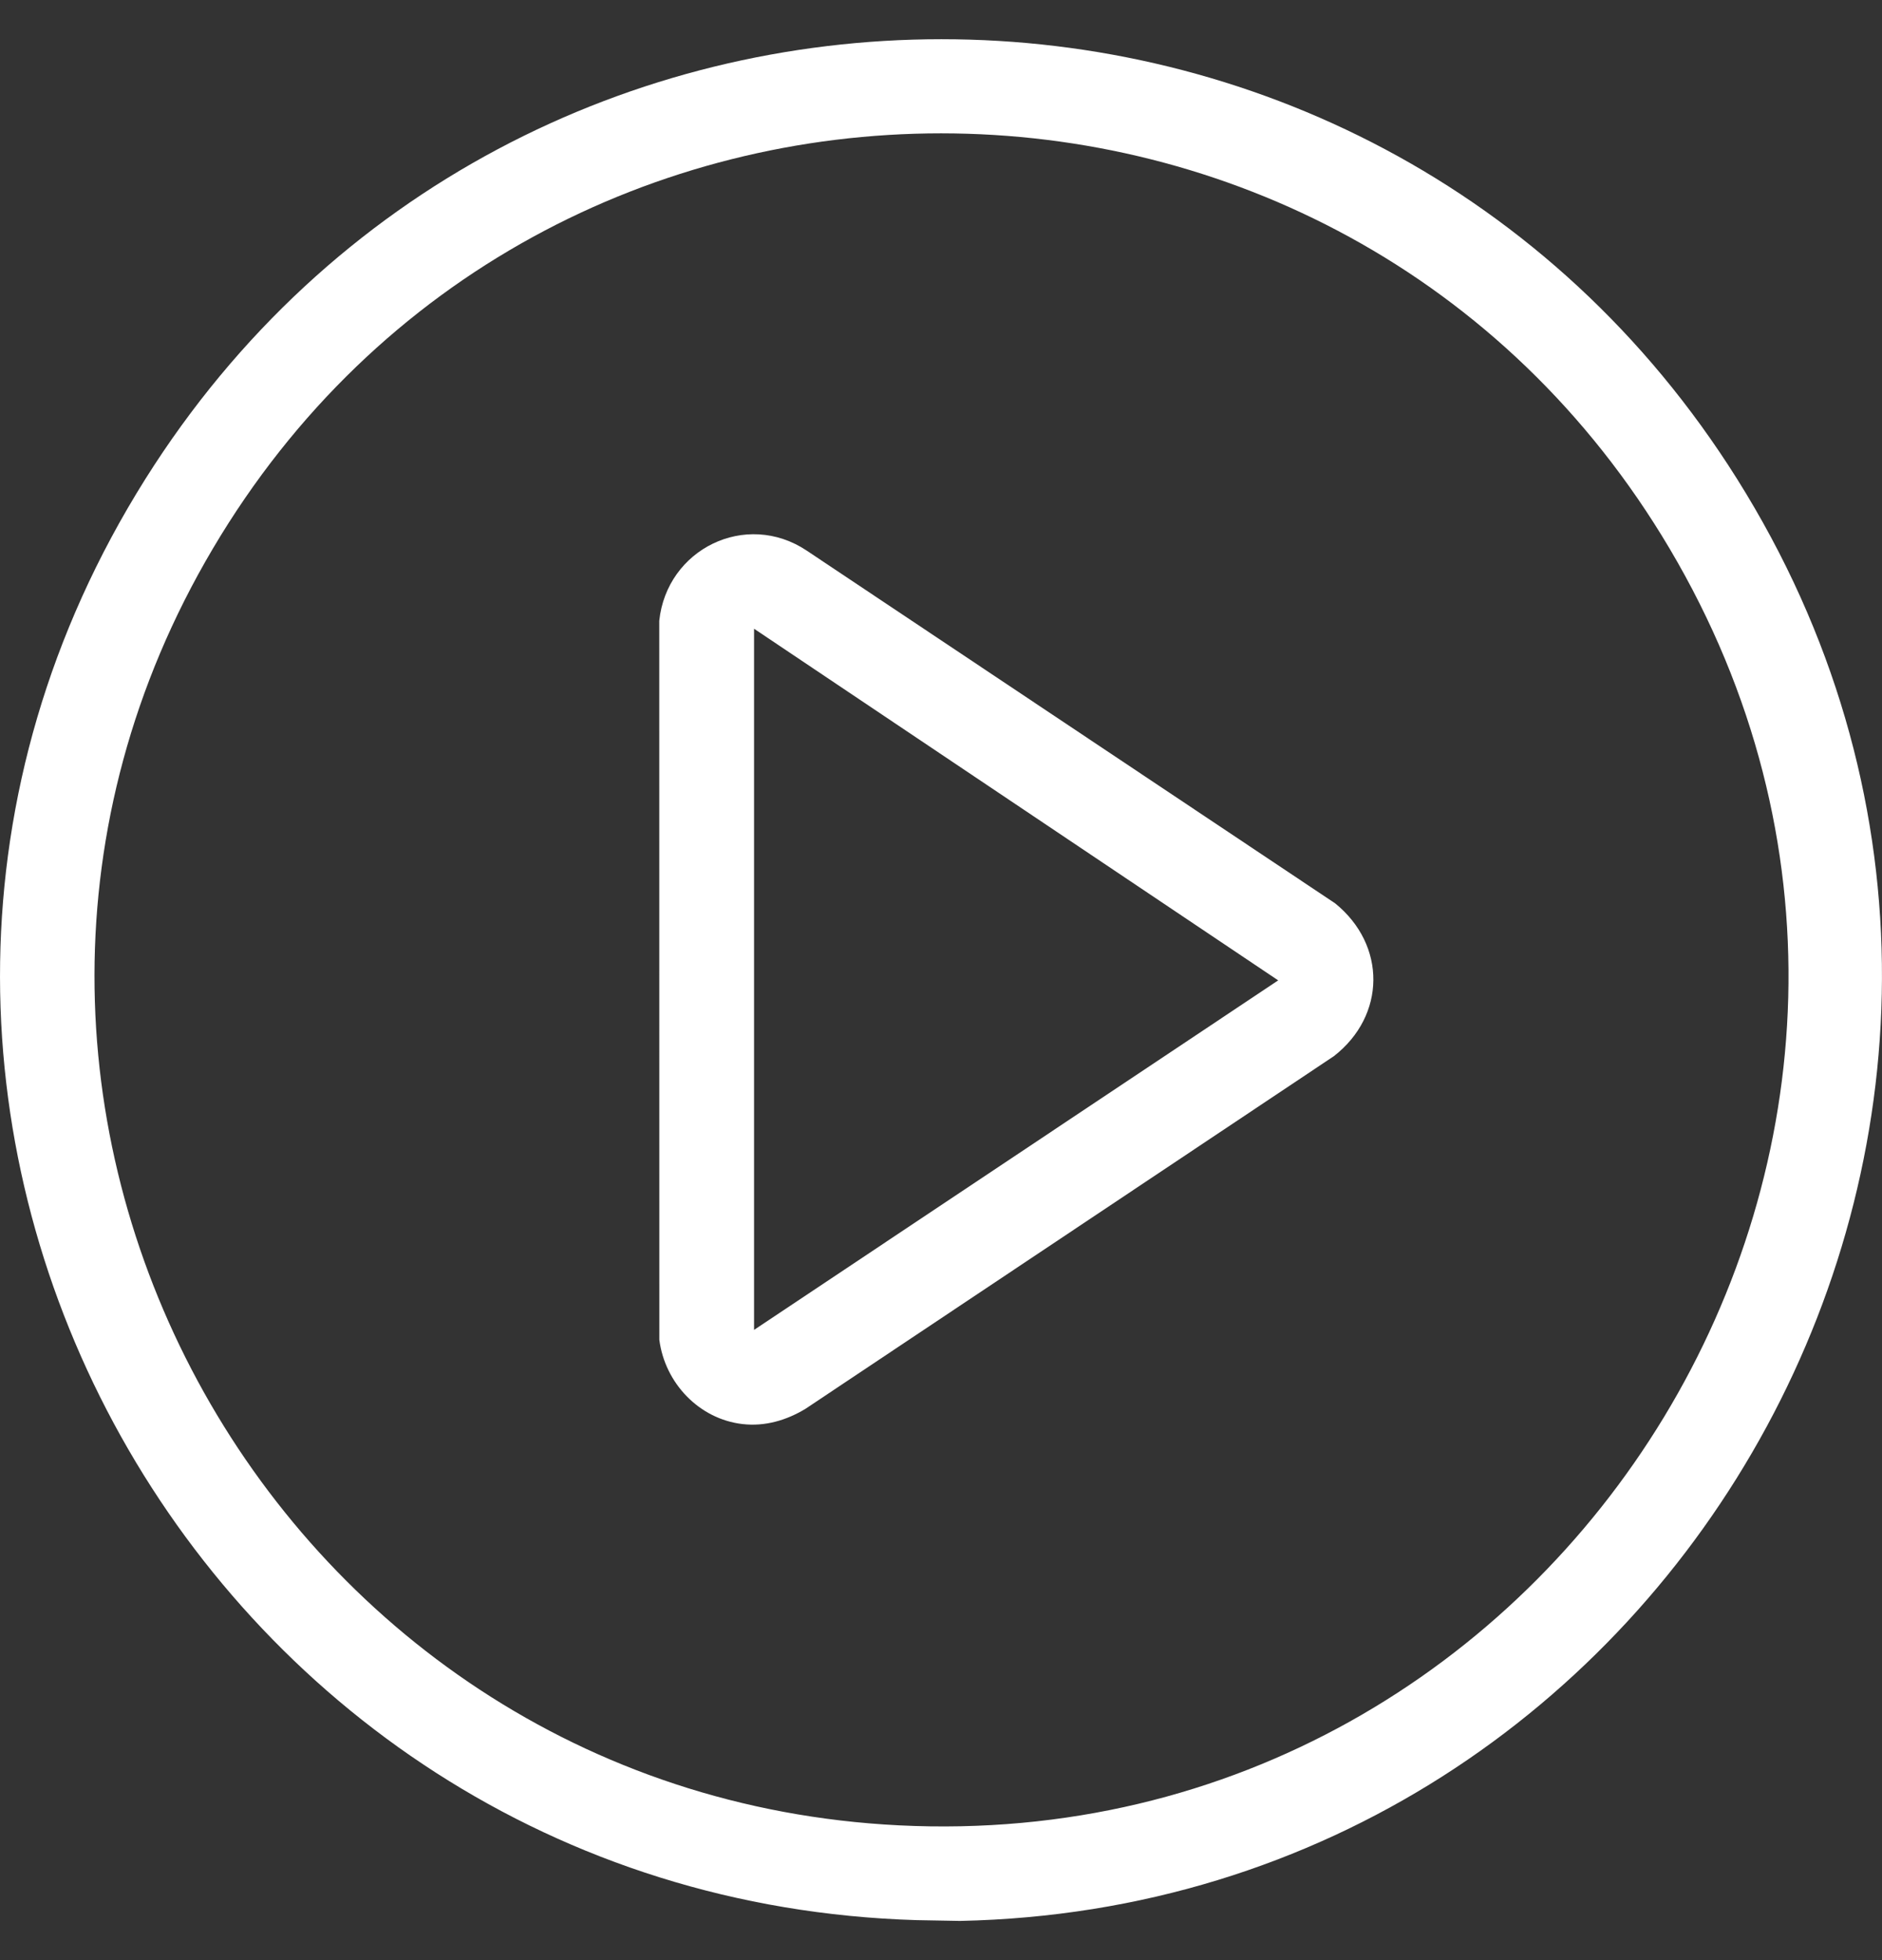
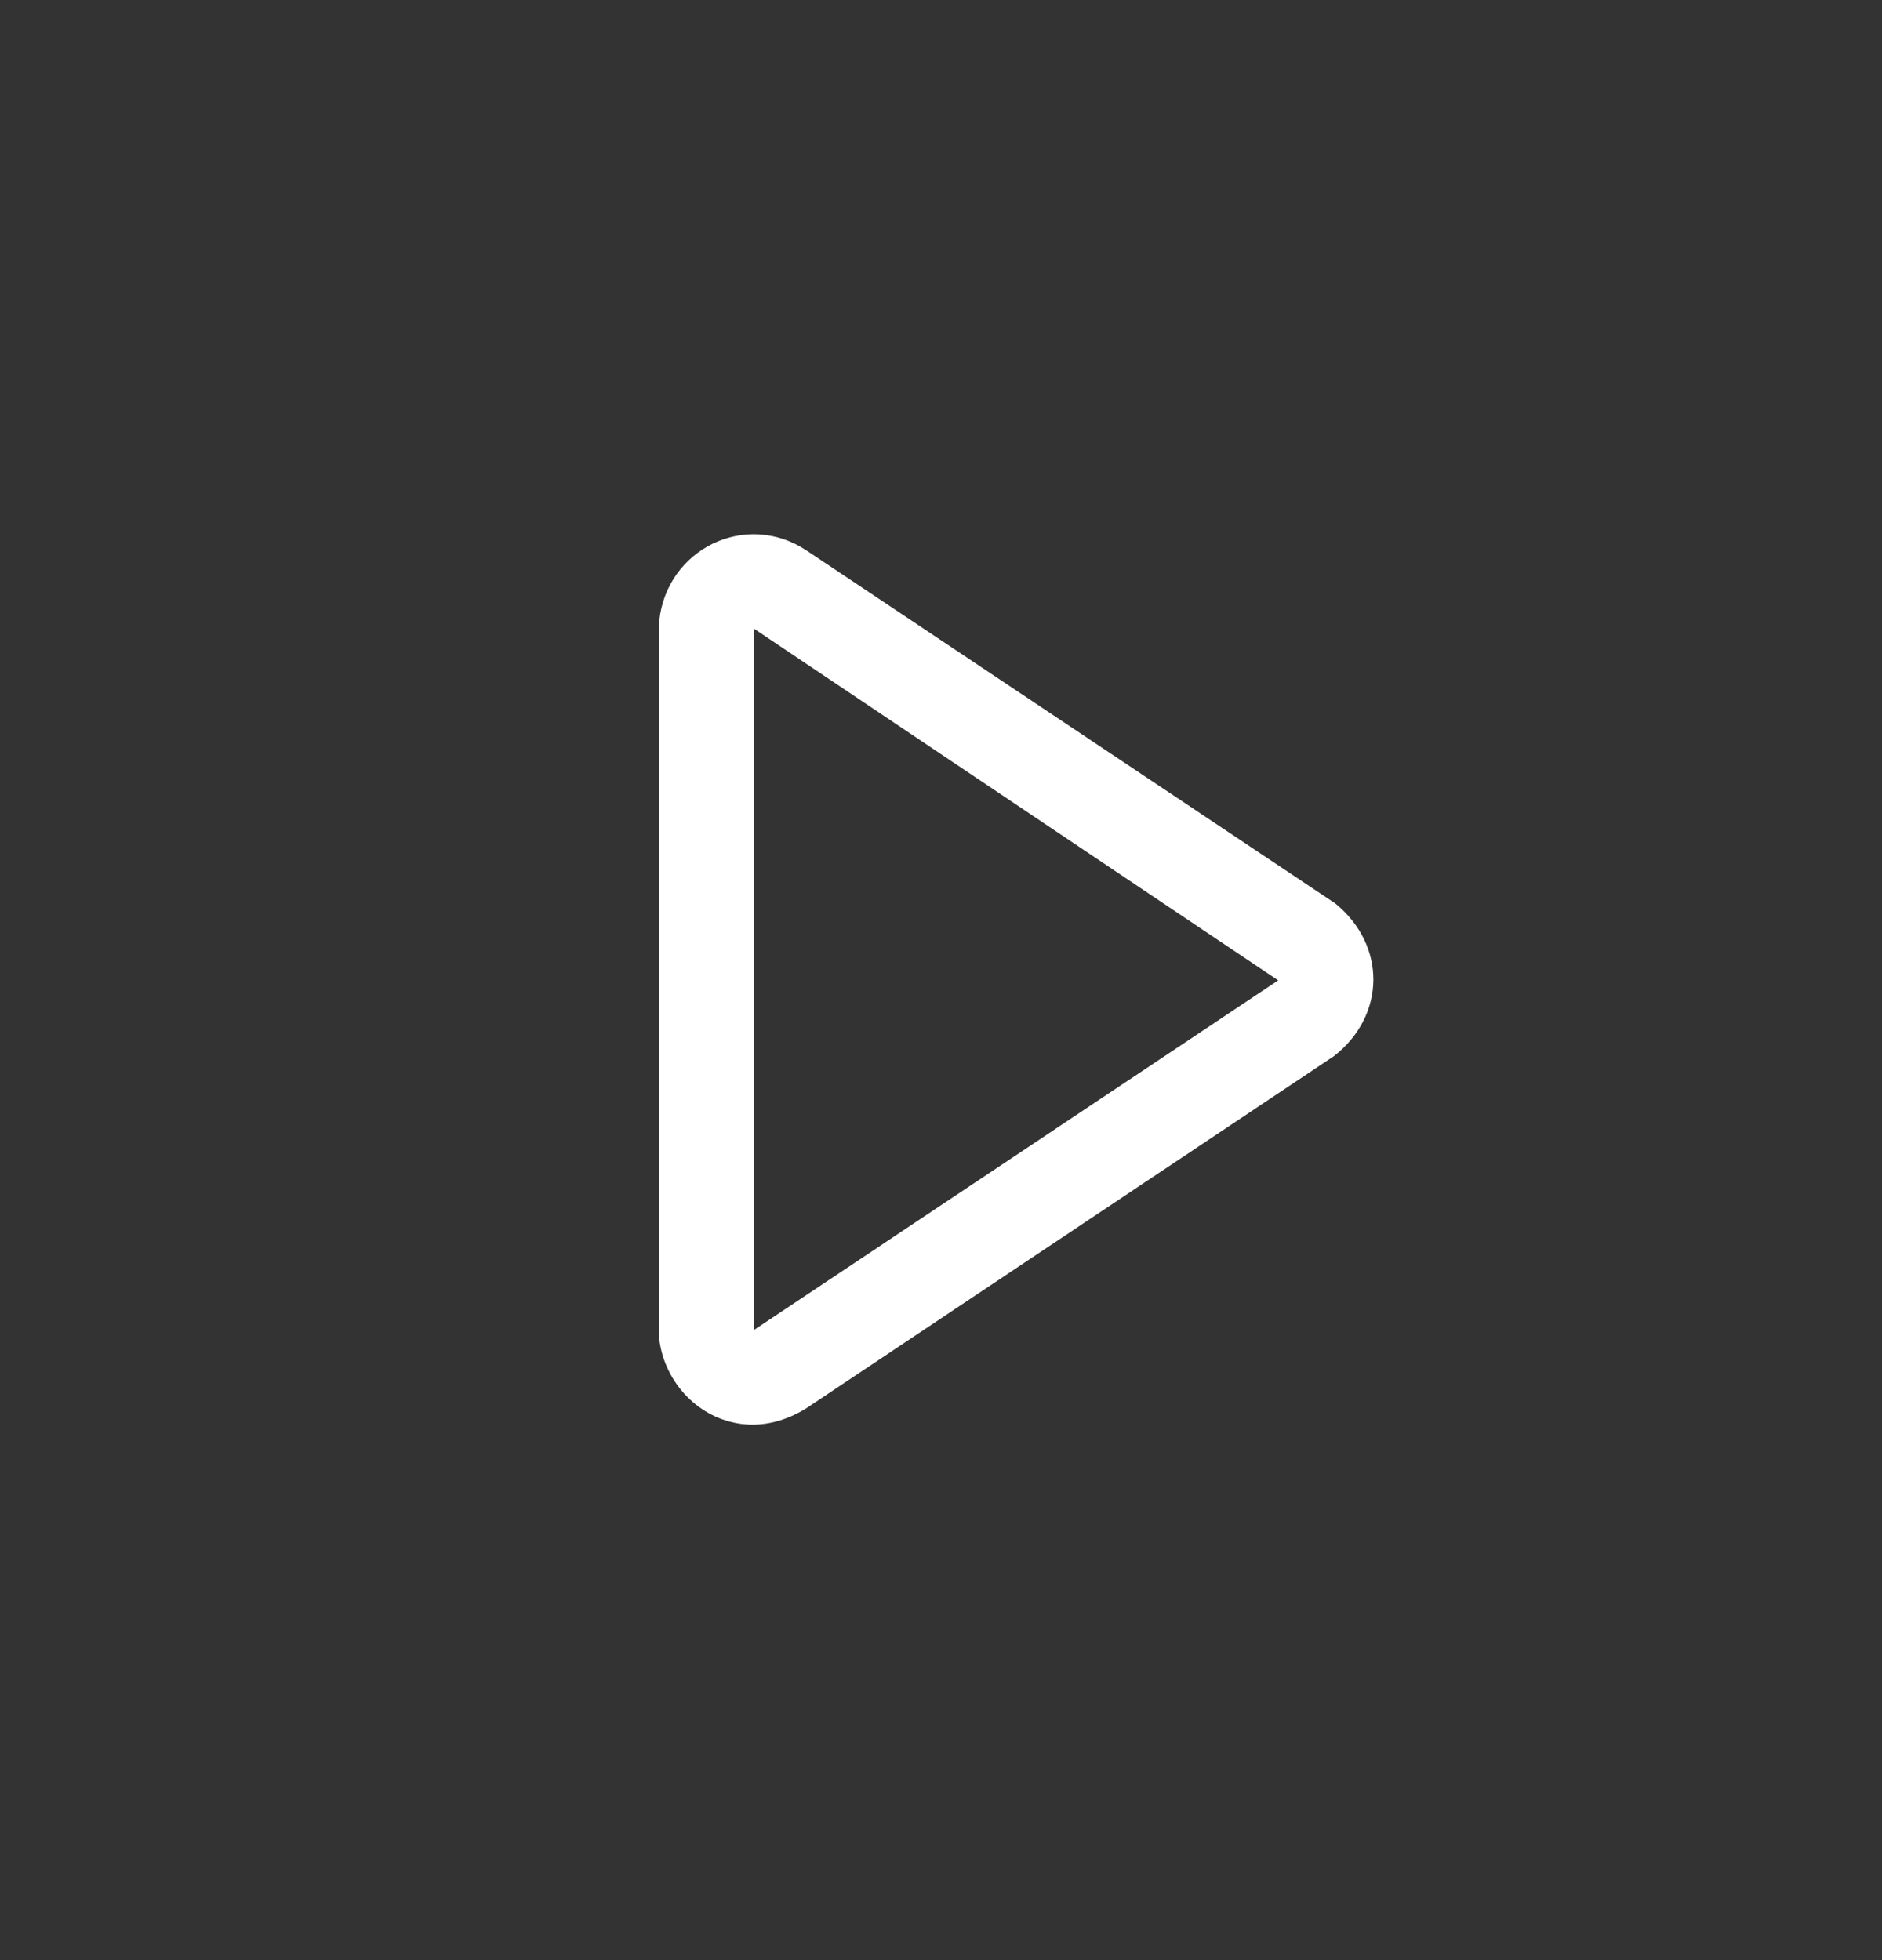
<svg xmlns="http://www.w3.org/2000/svg" width="24" height="25" viewBox="0 0 24 25" fill="none">
  <rect x="0" y="0" width="24" height="25" fill="#333333" stroke="none" />
  <g clip-path="url(#clip0_347_2686)">
-     <path d="M11.689 24.49L12.243 24.5C21.499 24.309 27.114 14.01 22.152 6.109C17.455 -1.371 6.554 -1.368 1.854 6.109C-3.103 13.997 2.459 24.215 11.689 24.49ZM11.464 23.281C3.415 22.881 -1.421 13.991 2.714 6.998C6.89 -0.066 17.112 -0.064 21.292 6.998C25.673 14.397 19.995 23.706 11.464 23.281Z" fill="white" />
    <path d="M9.47 18.163C9.755 18.196 10.029 18.115 10.271 17.969L17.011 13.47C17.674 12.953 17.683 12.055 17.027 11.522L10.288 7.023C9.512 6.505 8.502 7.003 8.407 7.919L8.408 17.088C8.479 17.638 8.913 18.099 9.469 18.163L9.47 18.163ZM9.616 16.962V8.019L16.3 12.504L9.616 16.962Z" fill="white" />
  </g>
  <defs>
    <clipPath id="clip0_347_2686">
      <rect width="24" height="24" fill="white" transform="matrix(1 0 0 -1 0 24.5)" />
    </clipPath>
  </defs>
</svg>